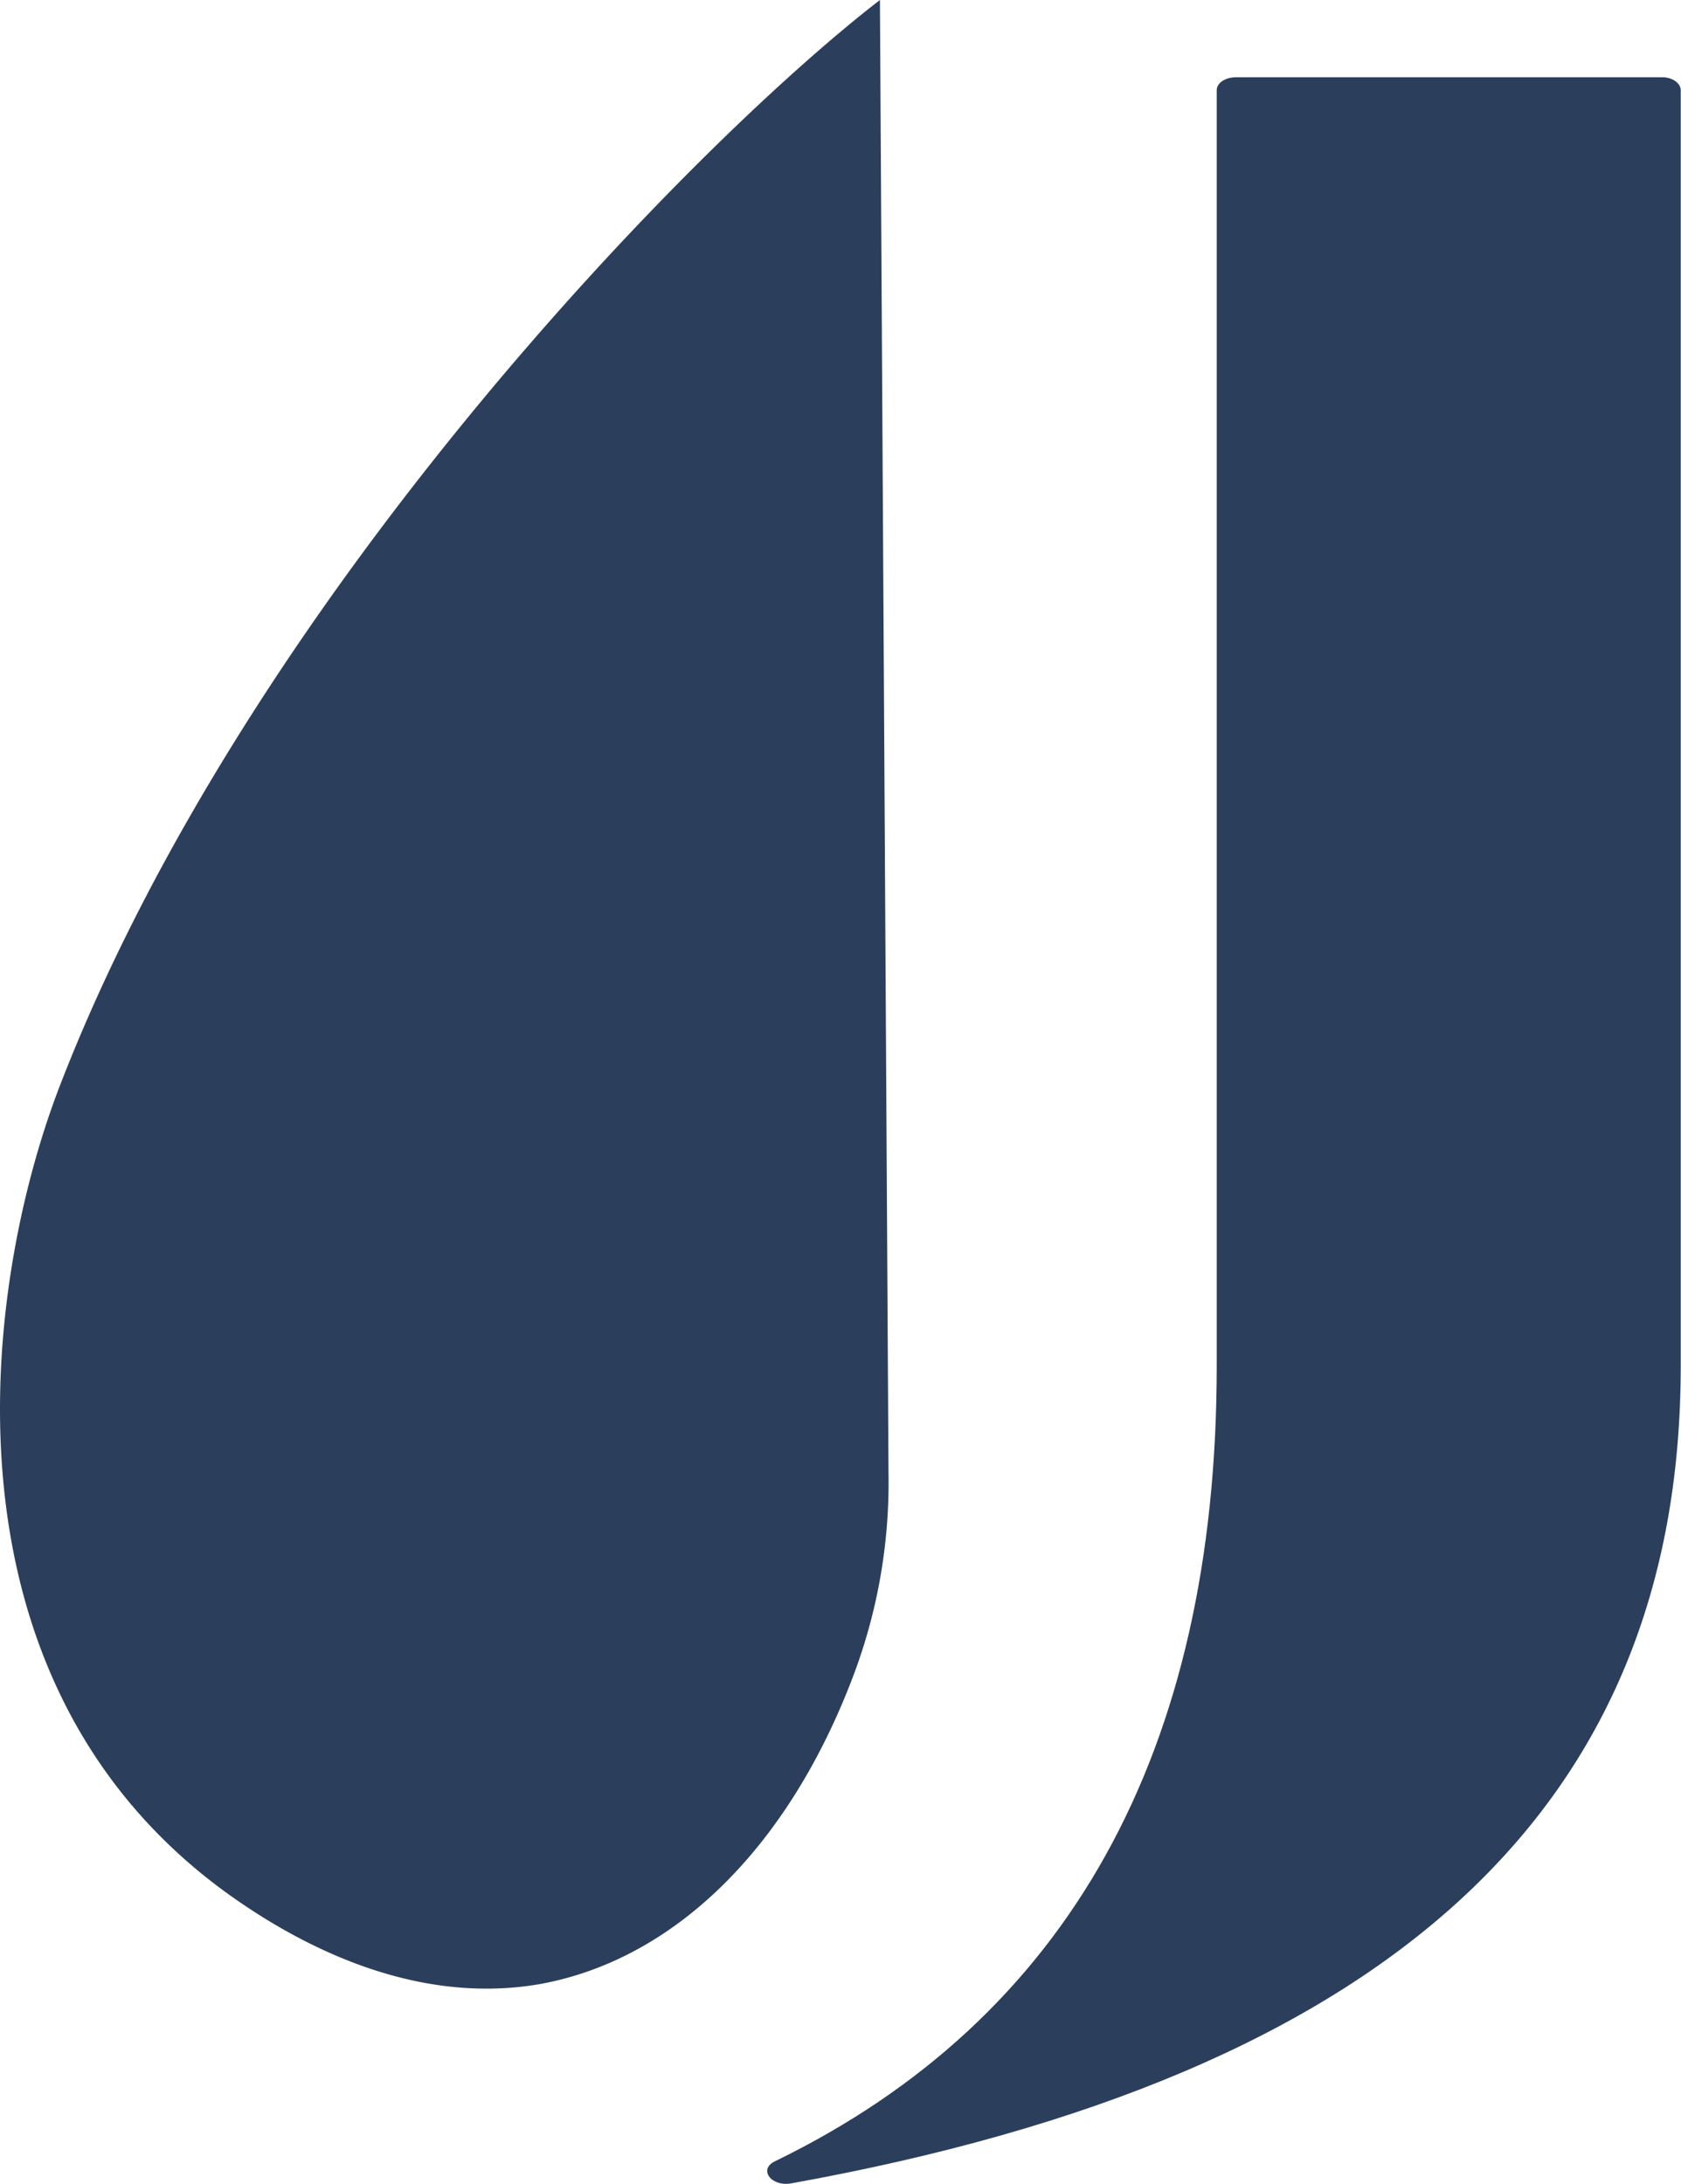
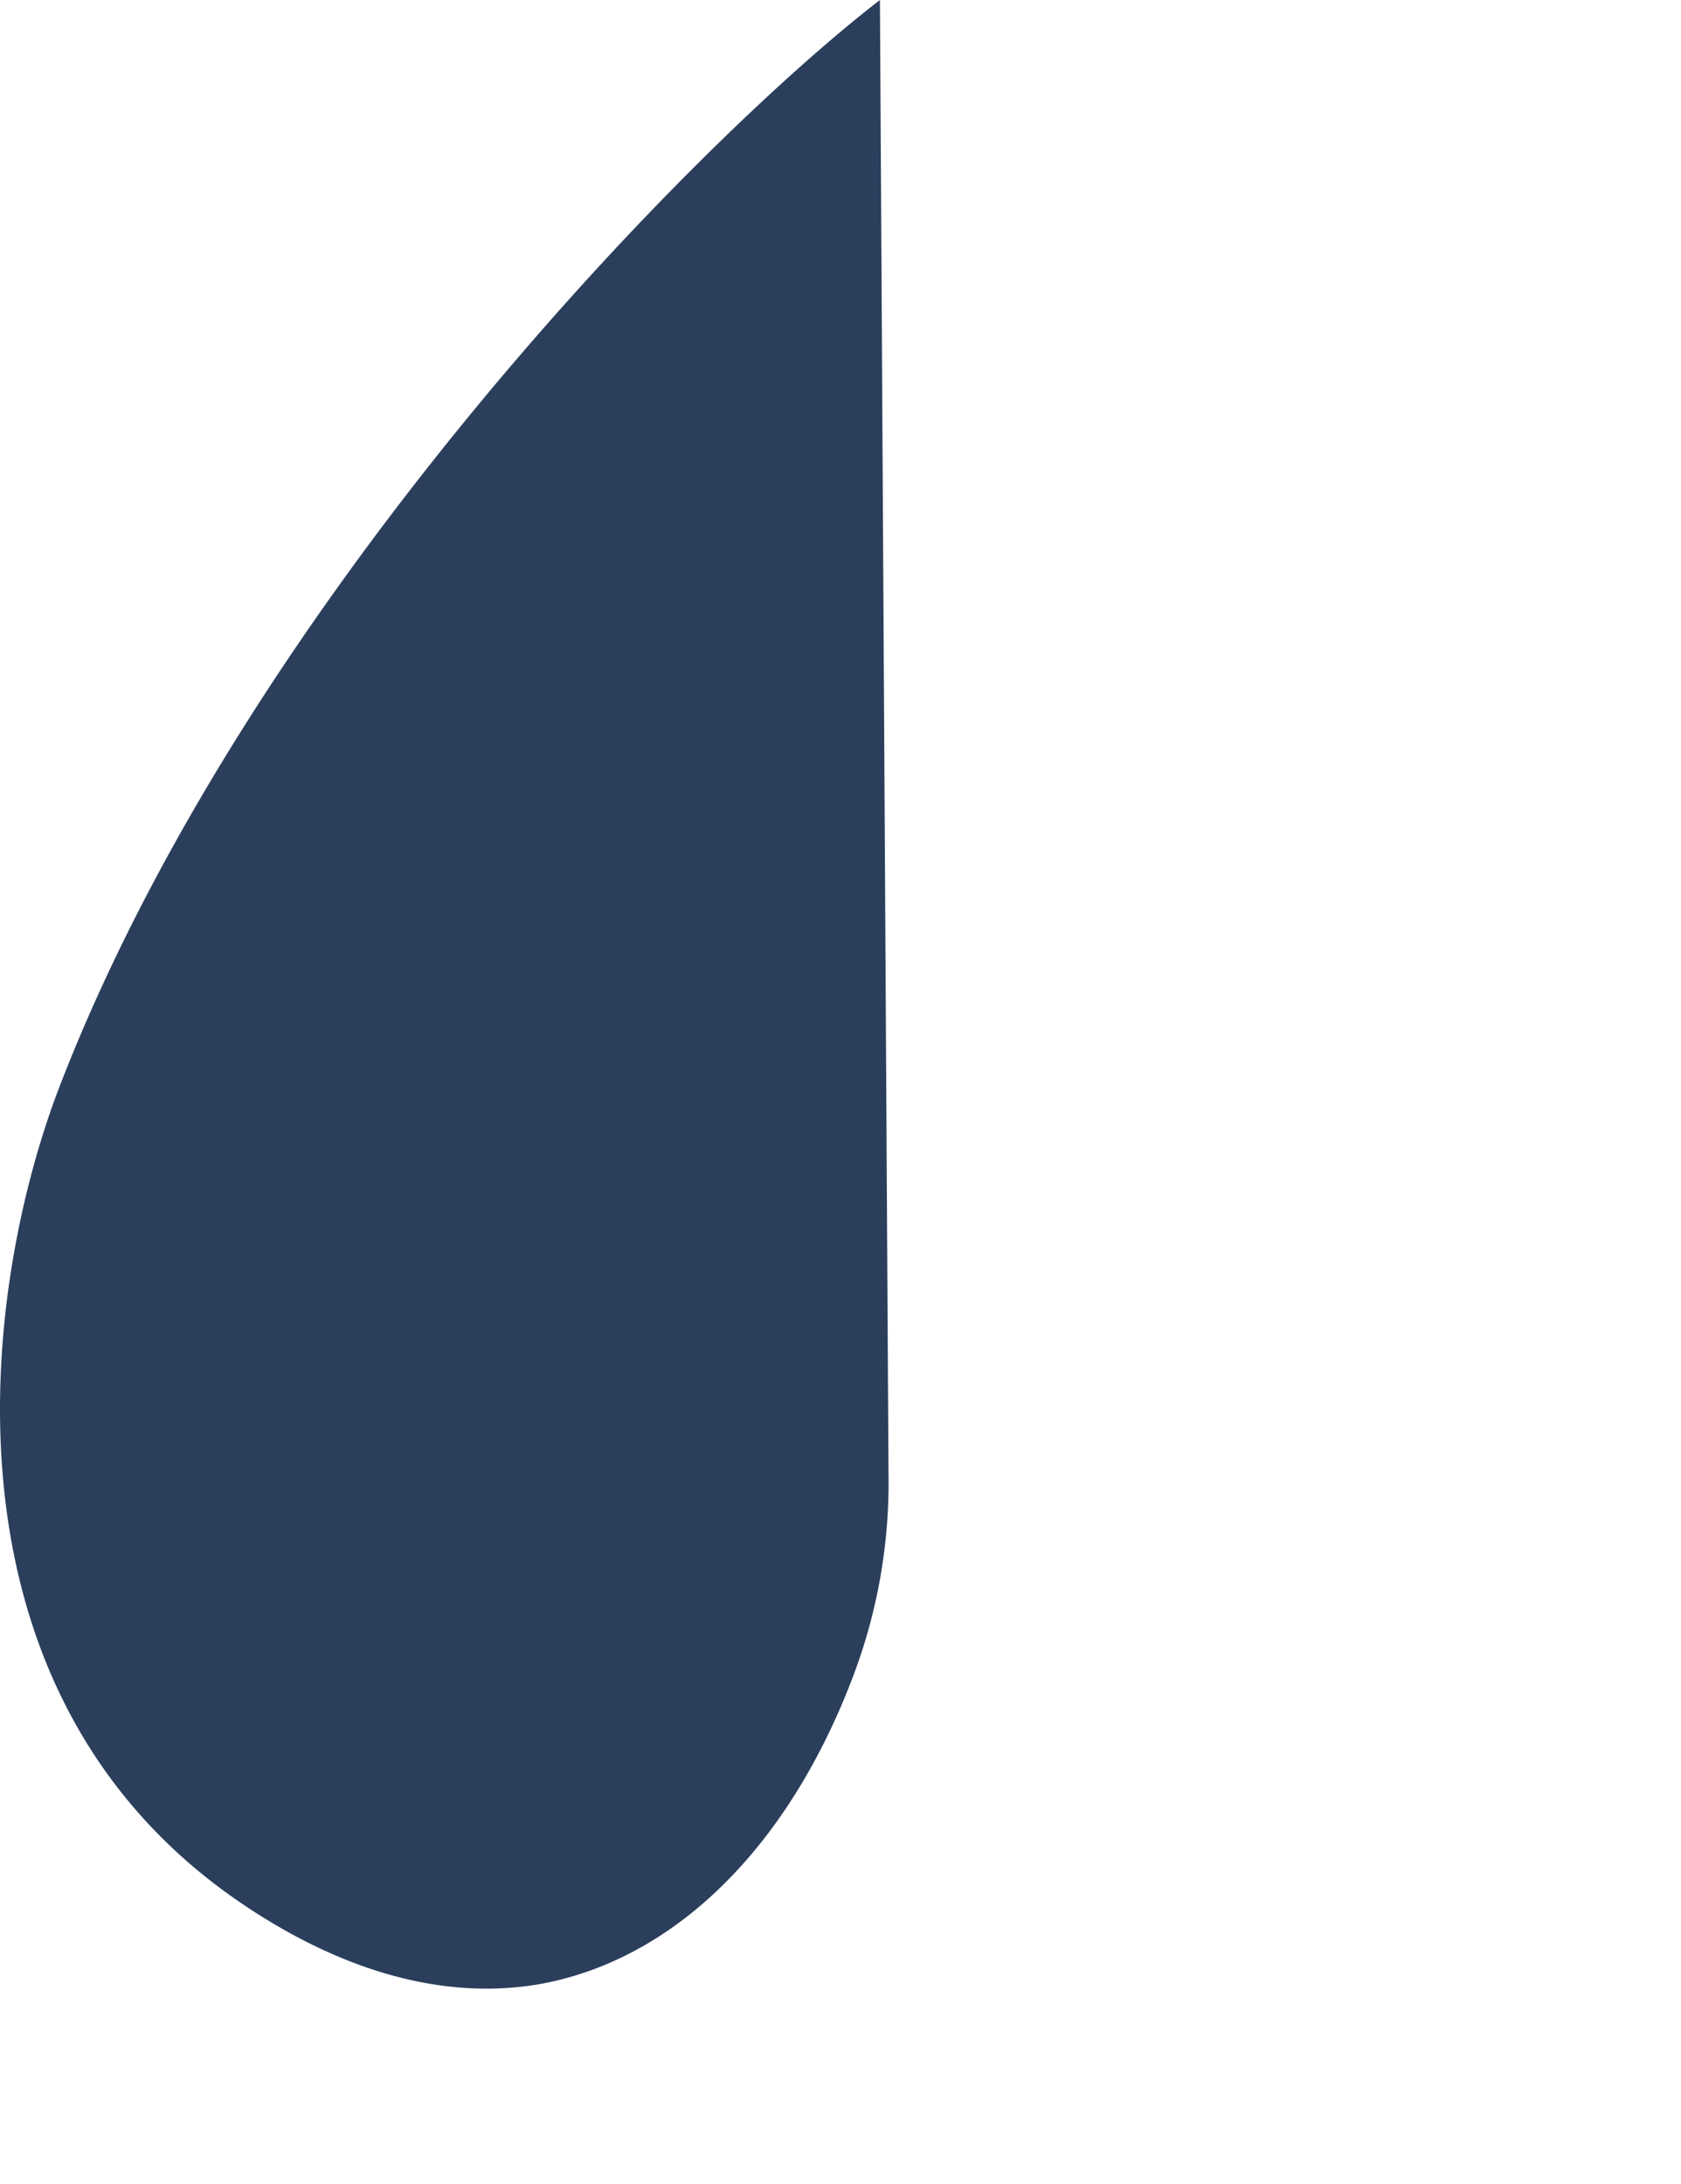
<svg xmlns="http://www.w3.org/2000/svg" width="385" height="500" viewBox="0 0 385 500">
  <defs>
    <clipPath id="clip-path">
      <rect id="Rectangle_25" data-name="Rectangle 25" width="385" height="500" fill="none" />
    </clipPath>
  </defs>
  <g id="Group_63" data-name="Group 63" clip-path="url(#clip-path)">
    <path id="Path_246" data-name="Path 246" d="M203.491,337.2a125.1,125.1,0,0,1-7.833,45.878c-14.937,39.98-41.381,65.861-72.479,71.272-28.65,4.754-54.85-9.013-71.751-21.3C-15.9,383.732-3.908,293.614,13.975,247.9,56.58,138.285,156.97,34.407,201.528,0Z" transform="translate(0.002 -0.002)" fill="#2b3f5c" />
-     <path id="Path_247" data-name="Path 247" d="M18.469,479.626C85.565,447.02,119.6,385.905,119.6,297.6V5.458c0-1.639,1.953-2.953,4.4-2.953h97.7c2.206,0,4.17,1.314,4.17,2.953V297.6c0,100.925-66.6,162.372-203.726,187.109-4.655.819-7.59-3.277-3.674-5.079" transform="translate(159.067 15.187)" fill="#2b3f5c" />
  </g>
</svg>